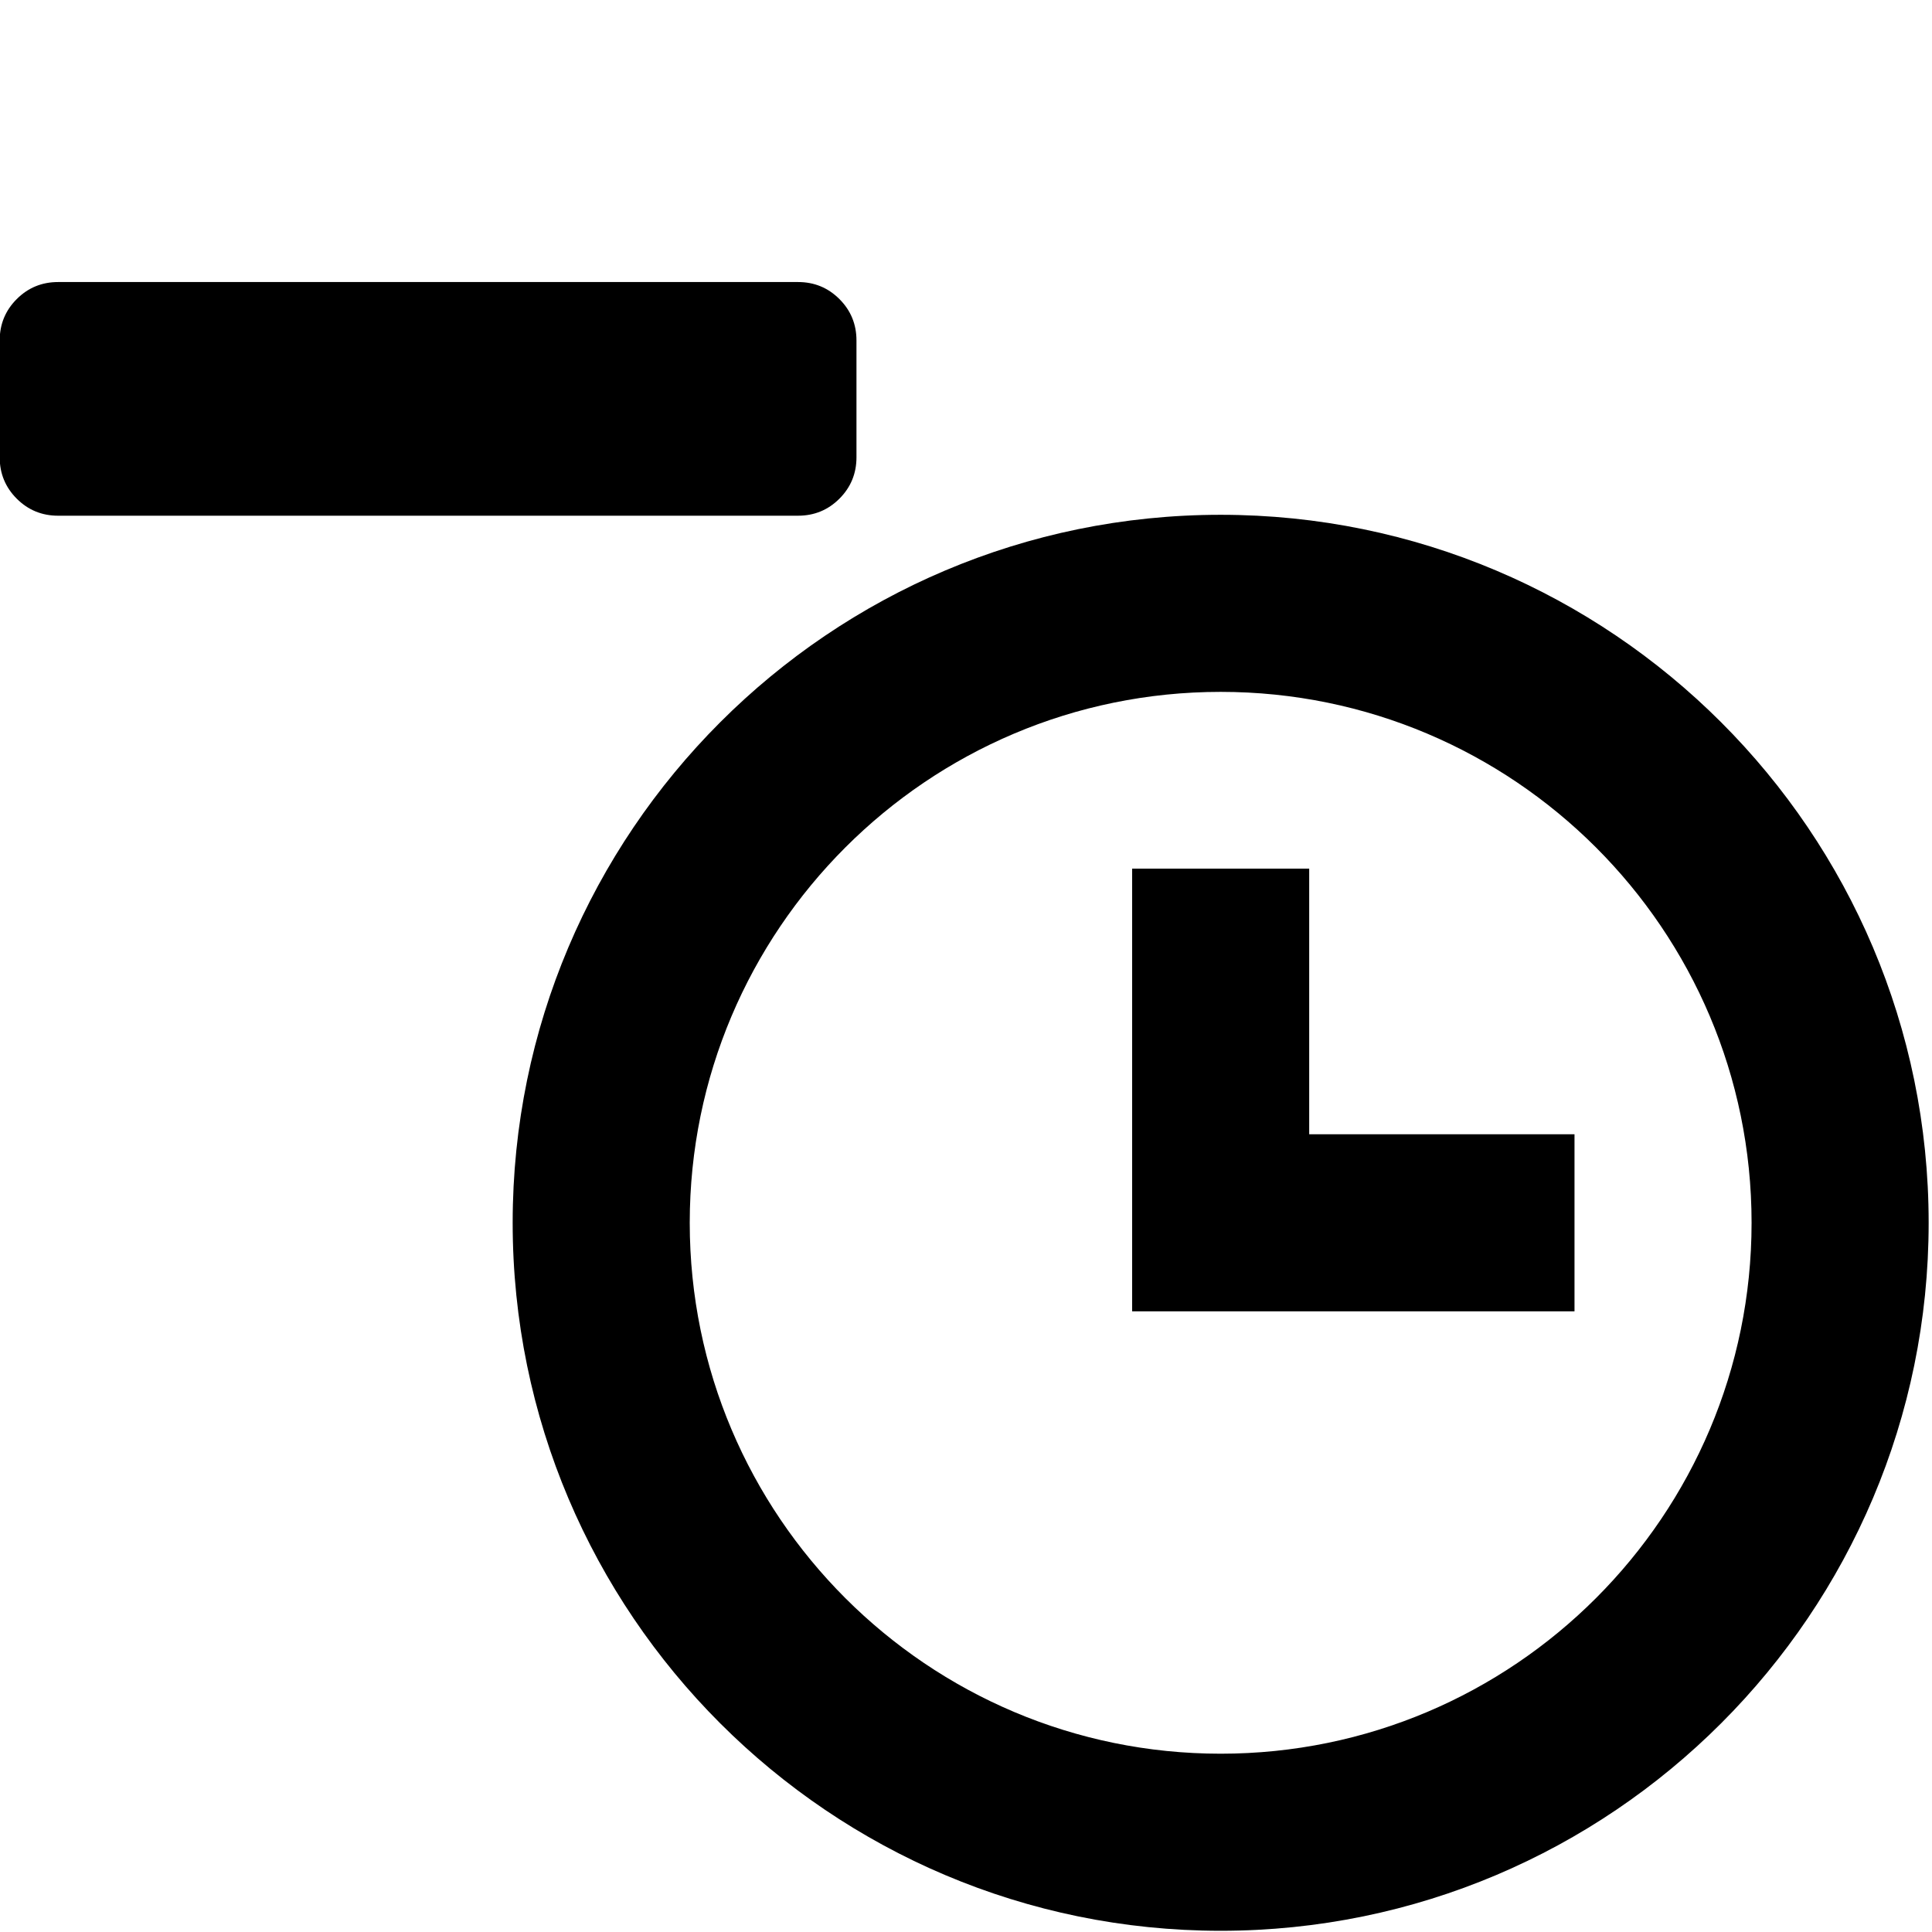
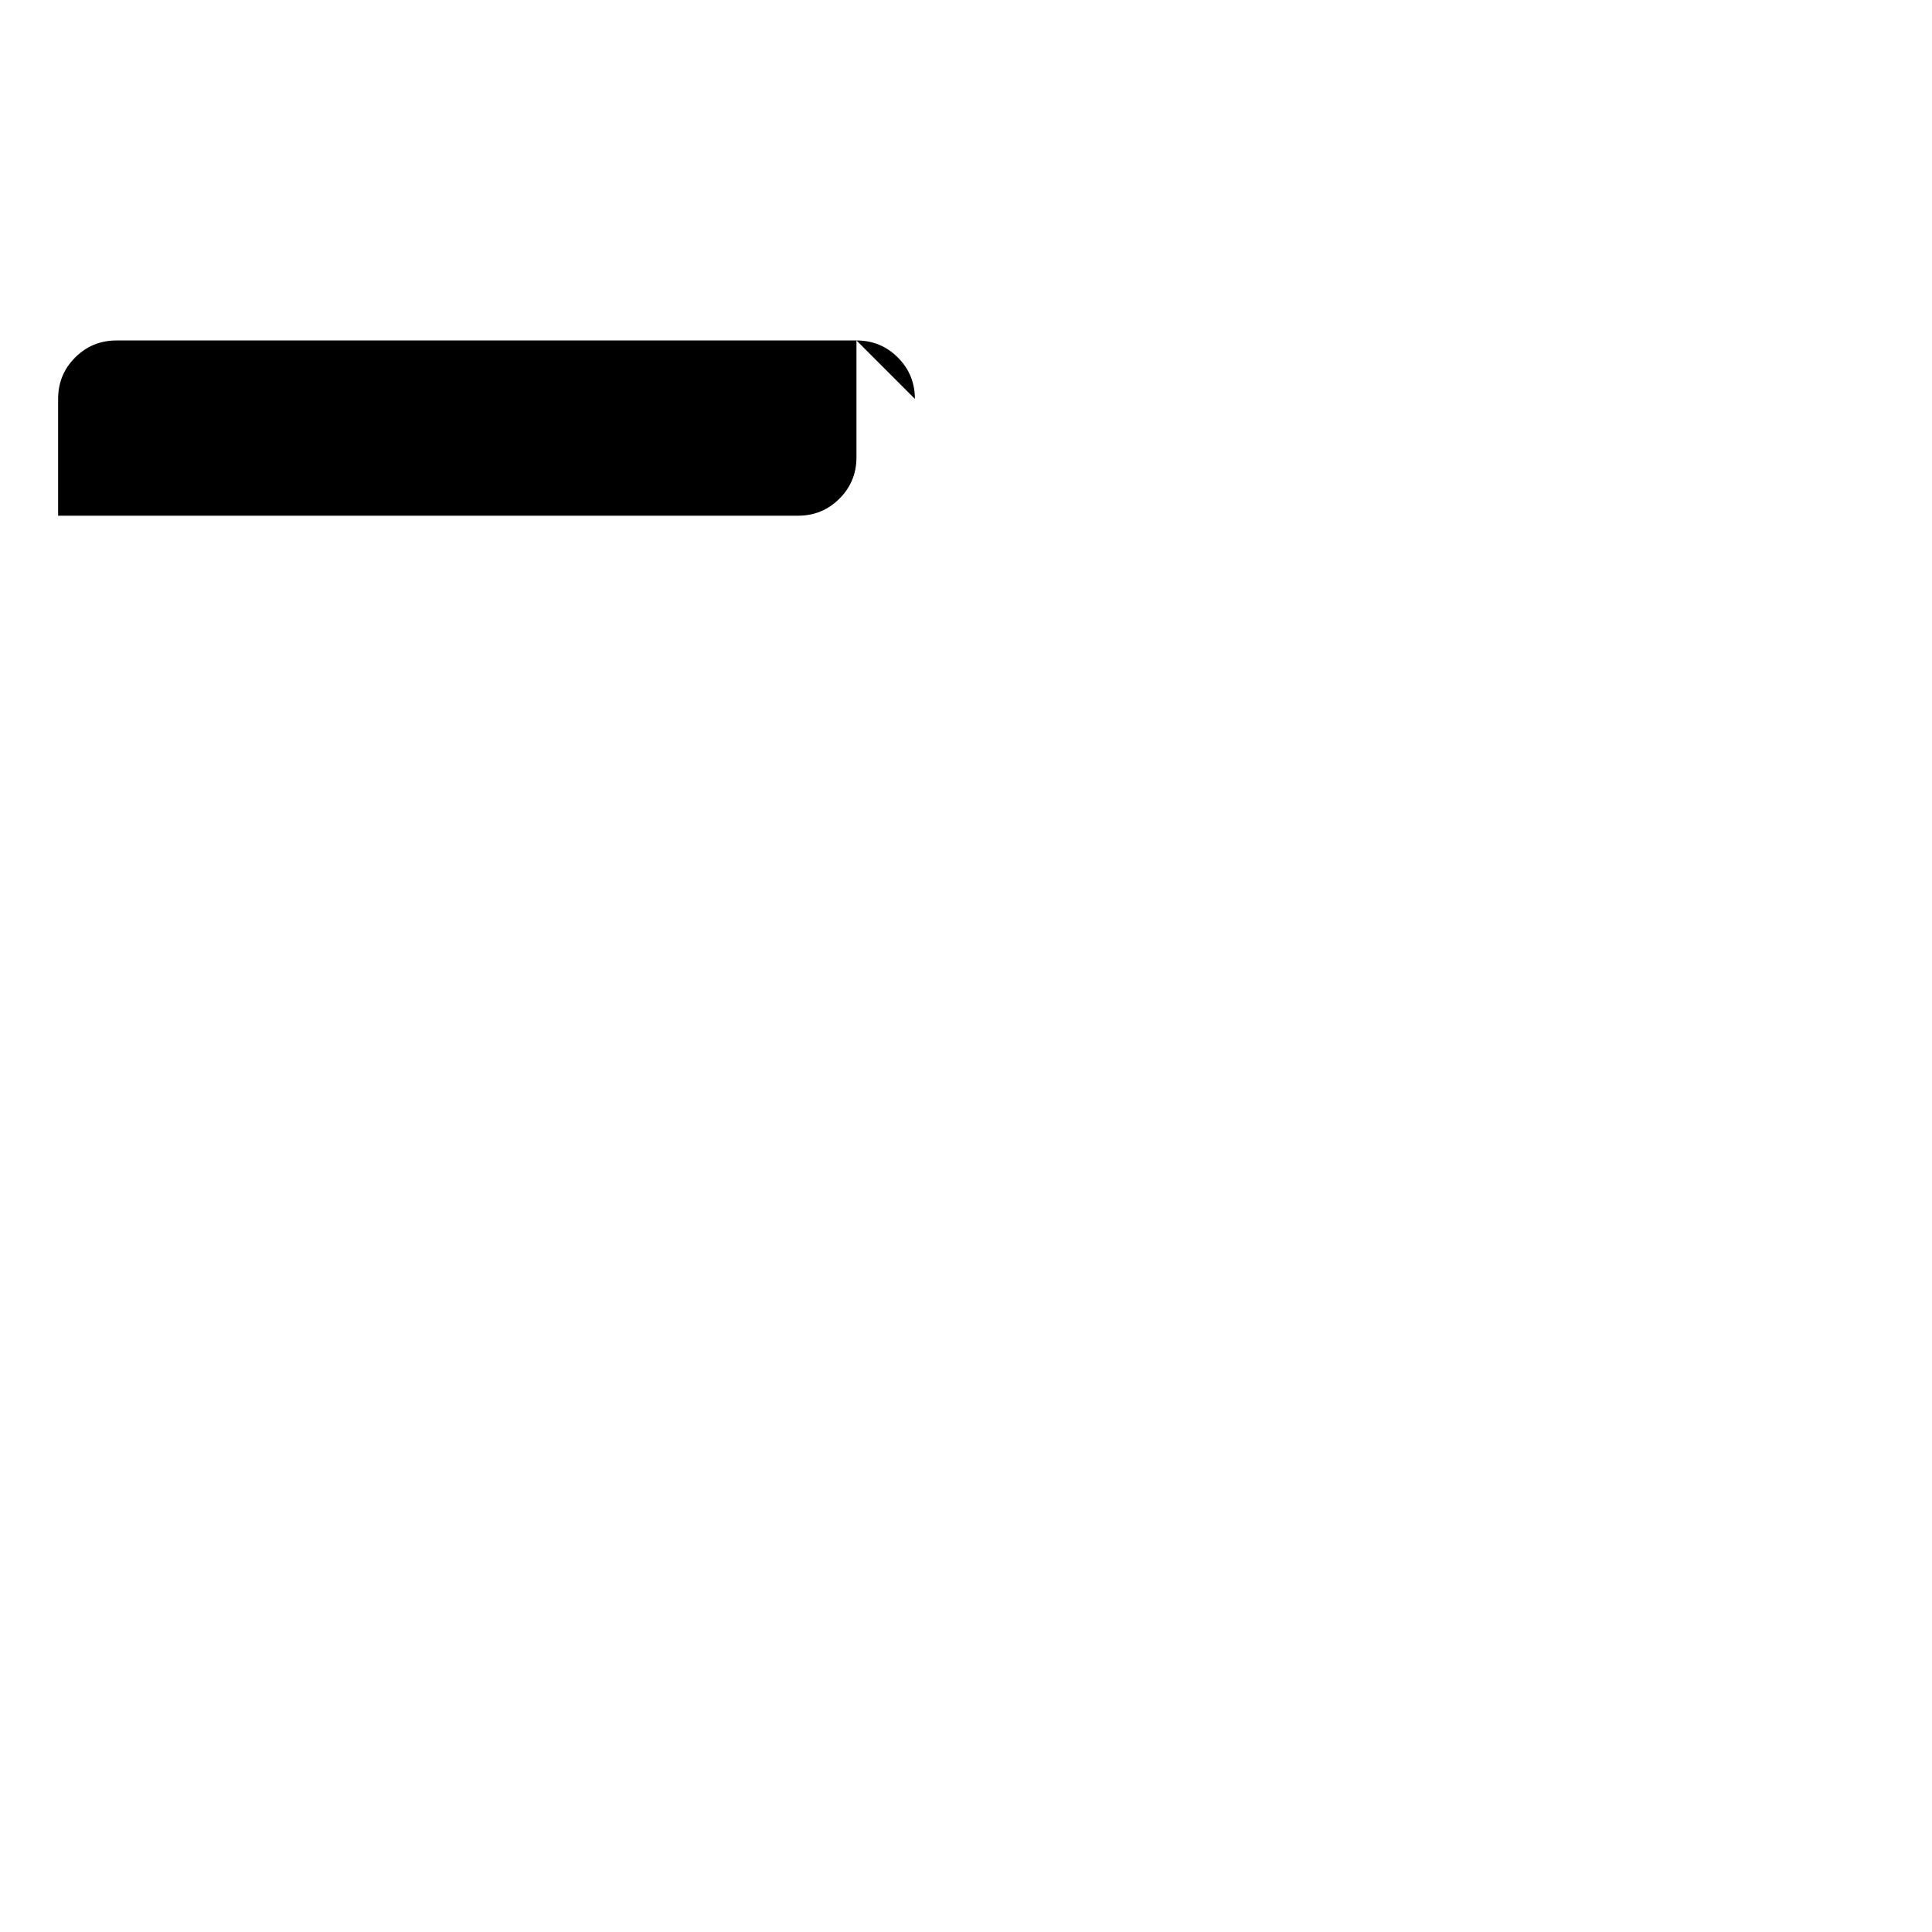
<svg xmlns="http://www.w3.org/2000/svg" xmlns:ns1="http://www.inkscape.org/namespaces/inkscape" xmlns:ns2="http://sodipodi.sourceforge.net/DTD/sodipodi-0.dtd" width="24" height="24" viewBox="0 0 6.35 6.35" version="1.1" id="svg8" ns1:export-filename="C:\Users\Konstantin\Documents\ARTIC3\Applications\Cliente\data\art.client\icons\24x24\add_hour.png" ns1:export-xdpi="96" ns1:export-ydpi="96" ns1:version="0.92.5 (2060ec1f9f, 2020-04-08)" ns2:docname="remove_hour.svg">
  <defs id="defs2" />
  <ns2:namedview id="base" pagecolor="#ffffff" bordercolor="#666666" borderopacity="1.0" ns1:pageopacity="0.0" ns1:pageshadow="2" ns1:zoom="15.839192" ns1:cx="33.15869" ns1:cy="5.0388938" ns1:document-units="mm" ns1:current-layer="layer1" showgrid="false" units="px" ns1:window-width="1920" ns1:window-height="1027" ns1:window-x="-8" ns1:window-y="-8" ns1:window-maximized="1" />
  <g ns1:label="Capa 1" ns1:groupmode="layer" id="layer1" transform="translate(0,-290.65)">
    <g transform="matrix(0.002,0,0,-0.002,-0.001,293.369)" id="g3015" style="stroke-width:137.259">
-       <path d="M 1408,800 V 608 c 0,-26.667 -9.333,-49.333 -28,-68 -18.667,-18.667 -41.333,-28 -68,-28 H 896 512 96 C 69.333,512 46.667,521.333 28,540 9.333,558.667 0,581.333 0,608 v 192 c 0,26.667 9.333,49.333 28,68 18.667,18.667 41.333,28 68,28 h 416 384 416 c 26.667,0 49.333,-9.333 68,-28 18.667,-18.667 28,-41.333 28,-68 z" id="path3017" ns1:connector-curvature="0" style="fill:currentColor;stroke-width:137.259" ns2:nodetypes="ssssccssssssccsss" />
+       <path d="M 1408,800 V 608 c 0,-26.667 -9.333,-49.333 -28,-68 -18.667,-18.667 -41.333,-28 -68,-28 H 896 512 96 v 192 c 0,26.667 9.333,49.333 28,68 18.667,18.667 41.333,28 68,28 h 416 384 416 c 26.667,0 49.333,-9.333 68,-28 18.667,-18.667 28,-41.333 28,-68 z" id="path3017" ns1:connector-curvature="0" style="fill:currentColor;stroke-width:137.259" ns2:nodetypes="ssssccssssssccsss" />
    </g>
-     <path ns1:connector-curvature="0" style="fill-rule:evenodd;stroke-width:13.229" d="m 1.685,294.669 c 0,1.285 1.044,2.327 2.327,2.327 1.285,0 2.327,-1.044 2.327,-2.327 0,-1.285 -1.044,-2.327 -2.327,-2.327 -1.285,0 -2.327,1.044 -2.327,2.327 z m 0.582,0 c 0,-0.962 0.781,-1.745 1.745,-1.745 0.962,0 1.745,0.781 1.745,1.745 0,0.962 -0.781,1.745 -1.745,1.745 -0.962,0 -1.745,-0.781 -1.745,-1.745 z m 1.454,0.291 h 1.454 v -0.582 H 4.303 v -0.873 H 3.721 Z" id="path2-0" />
  </g>
</svg>